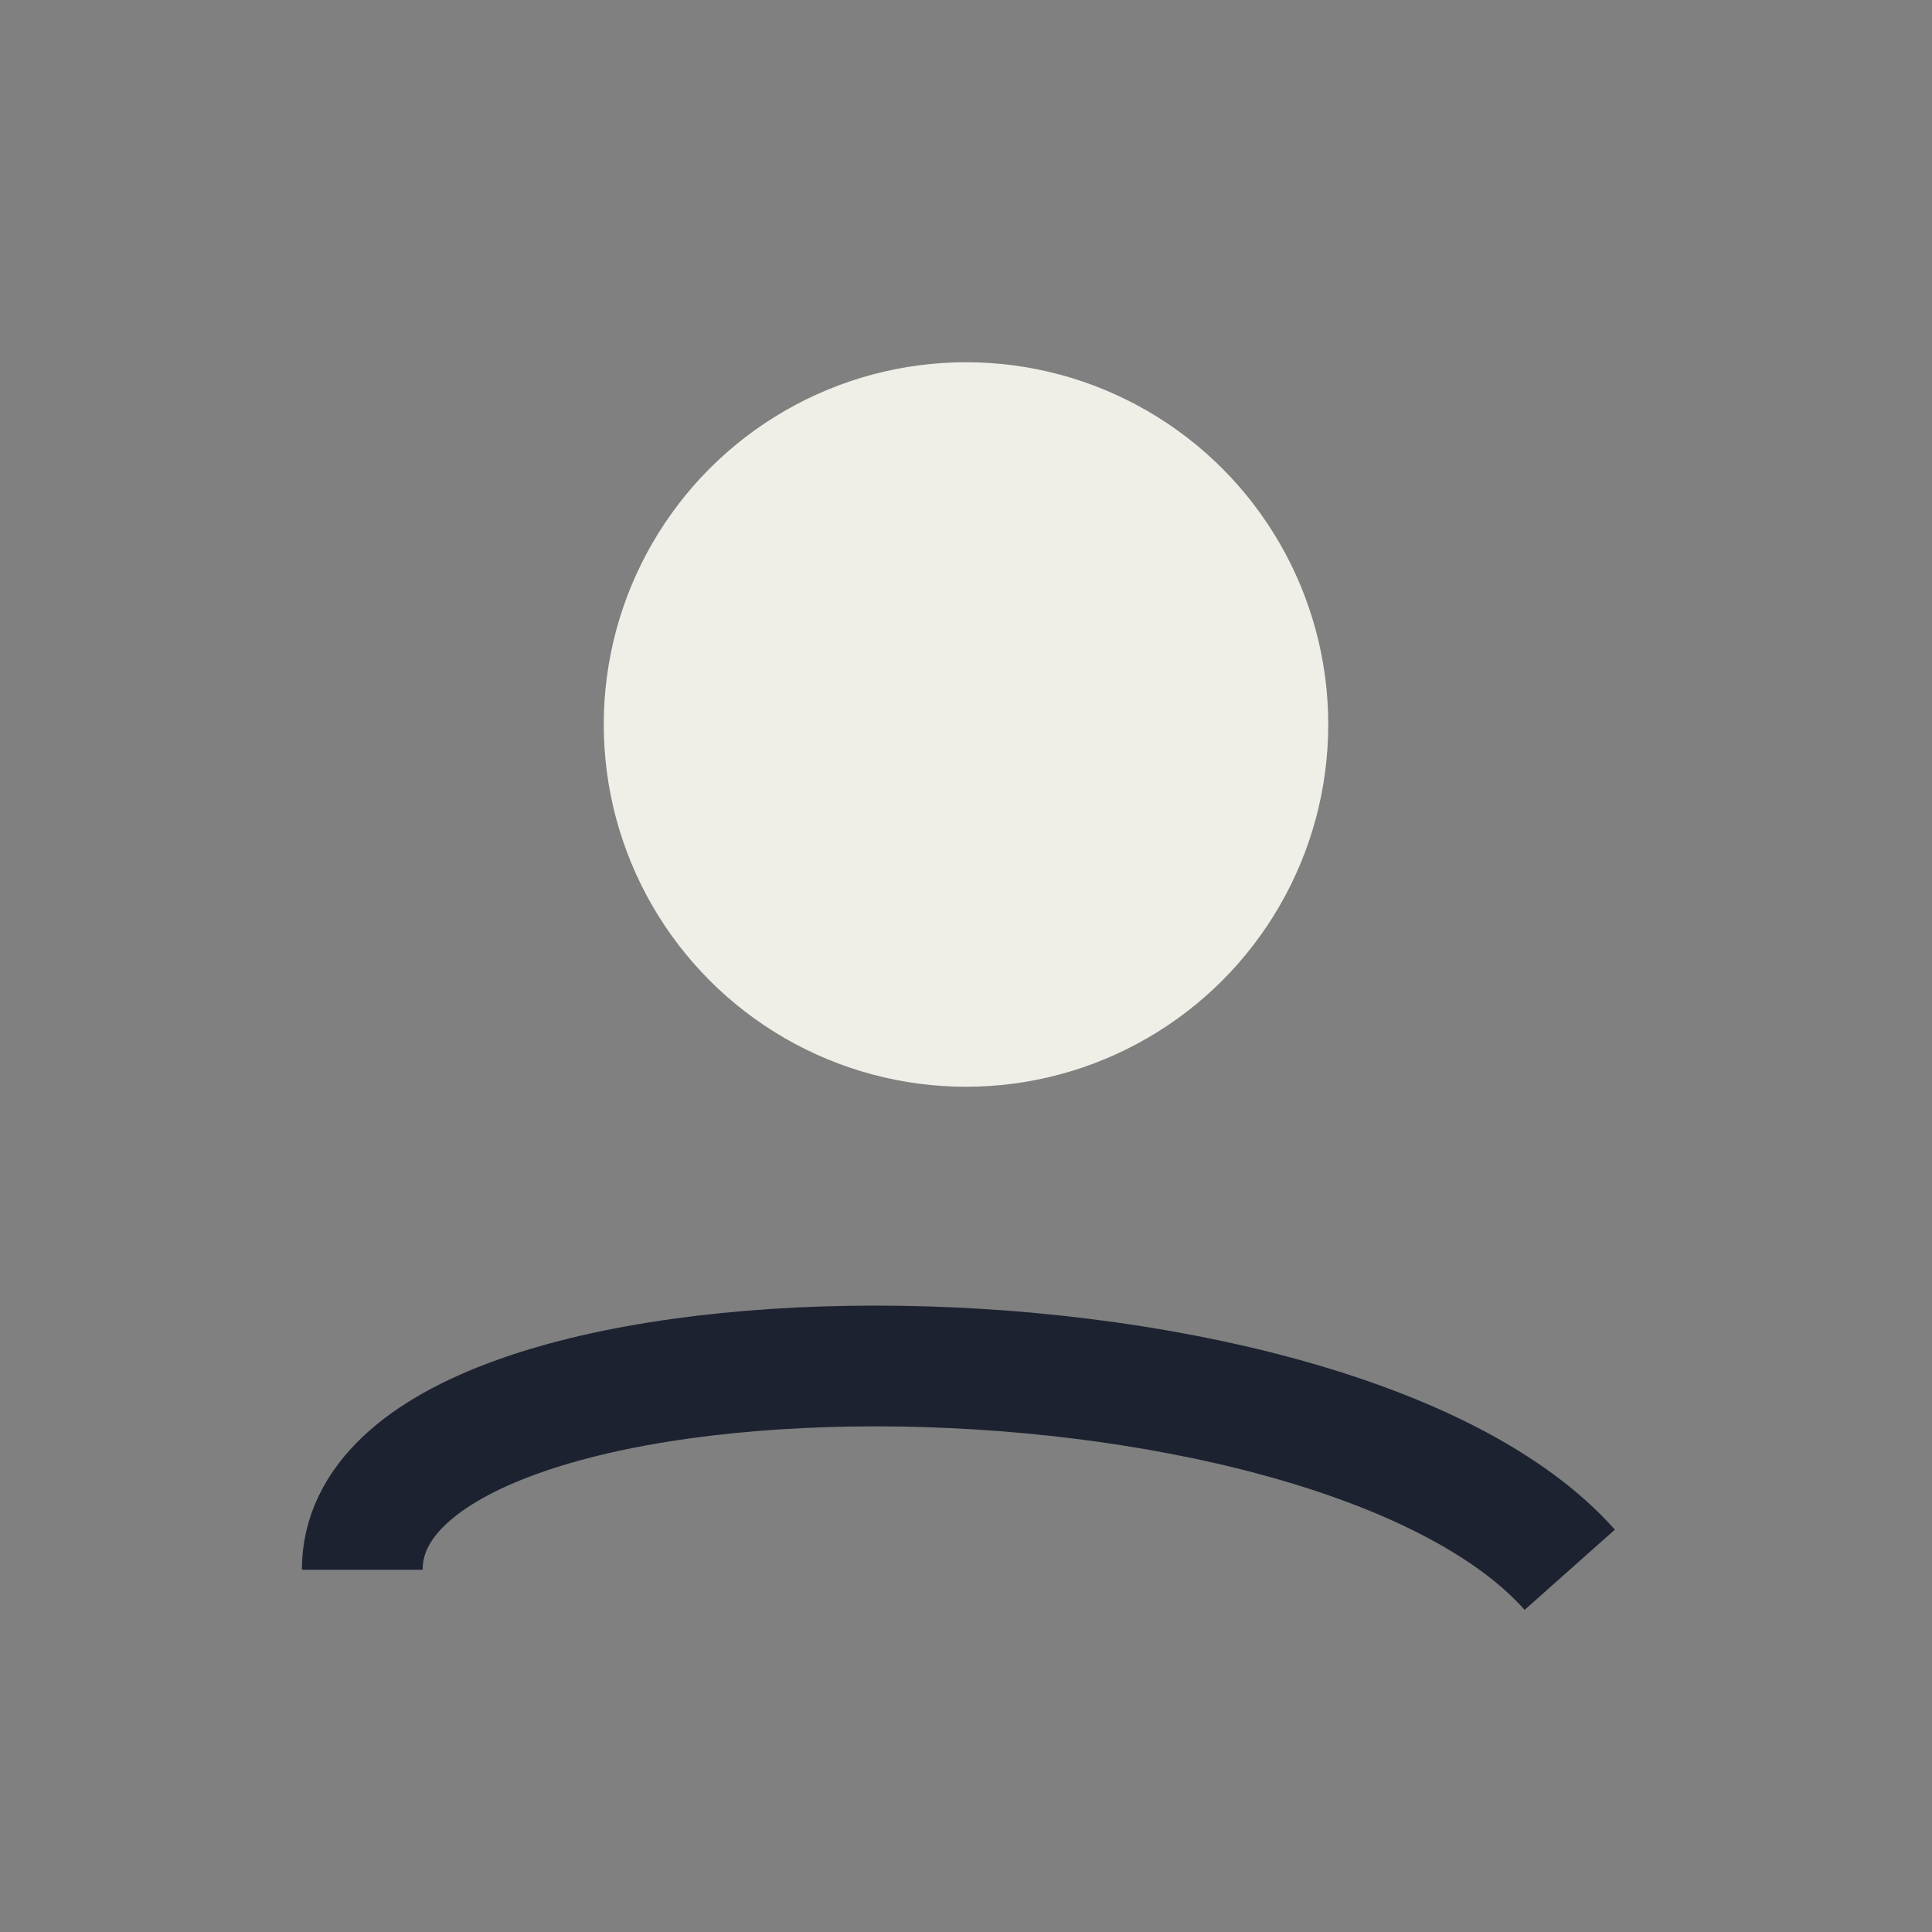
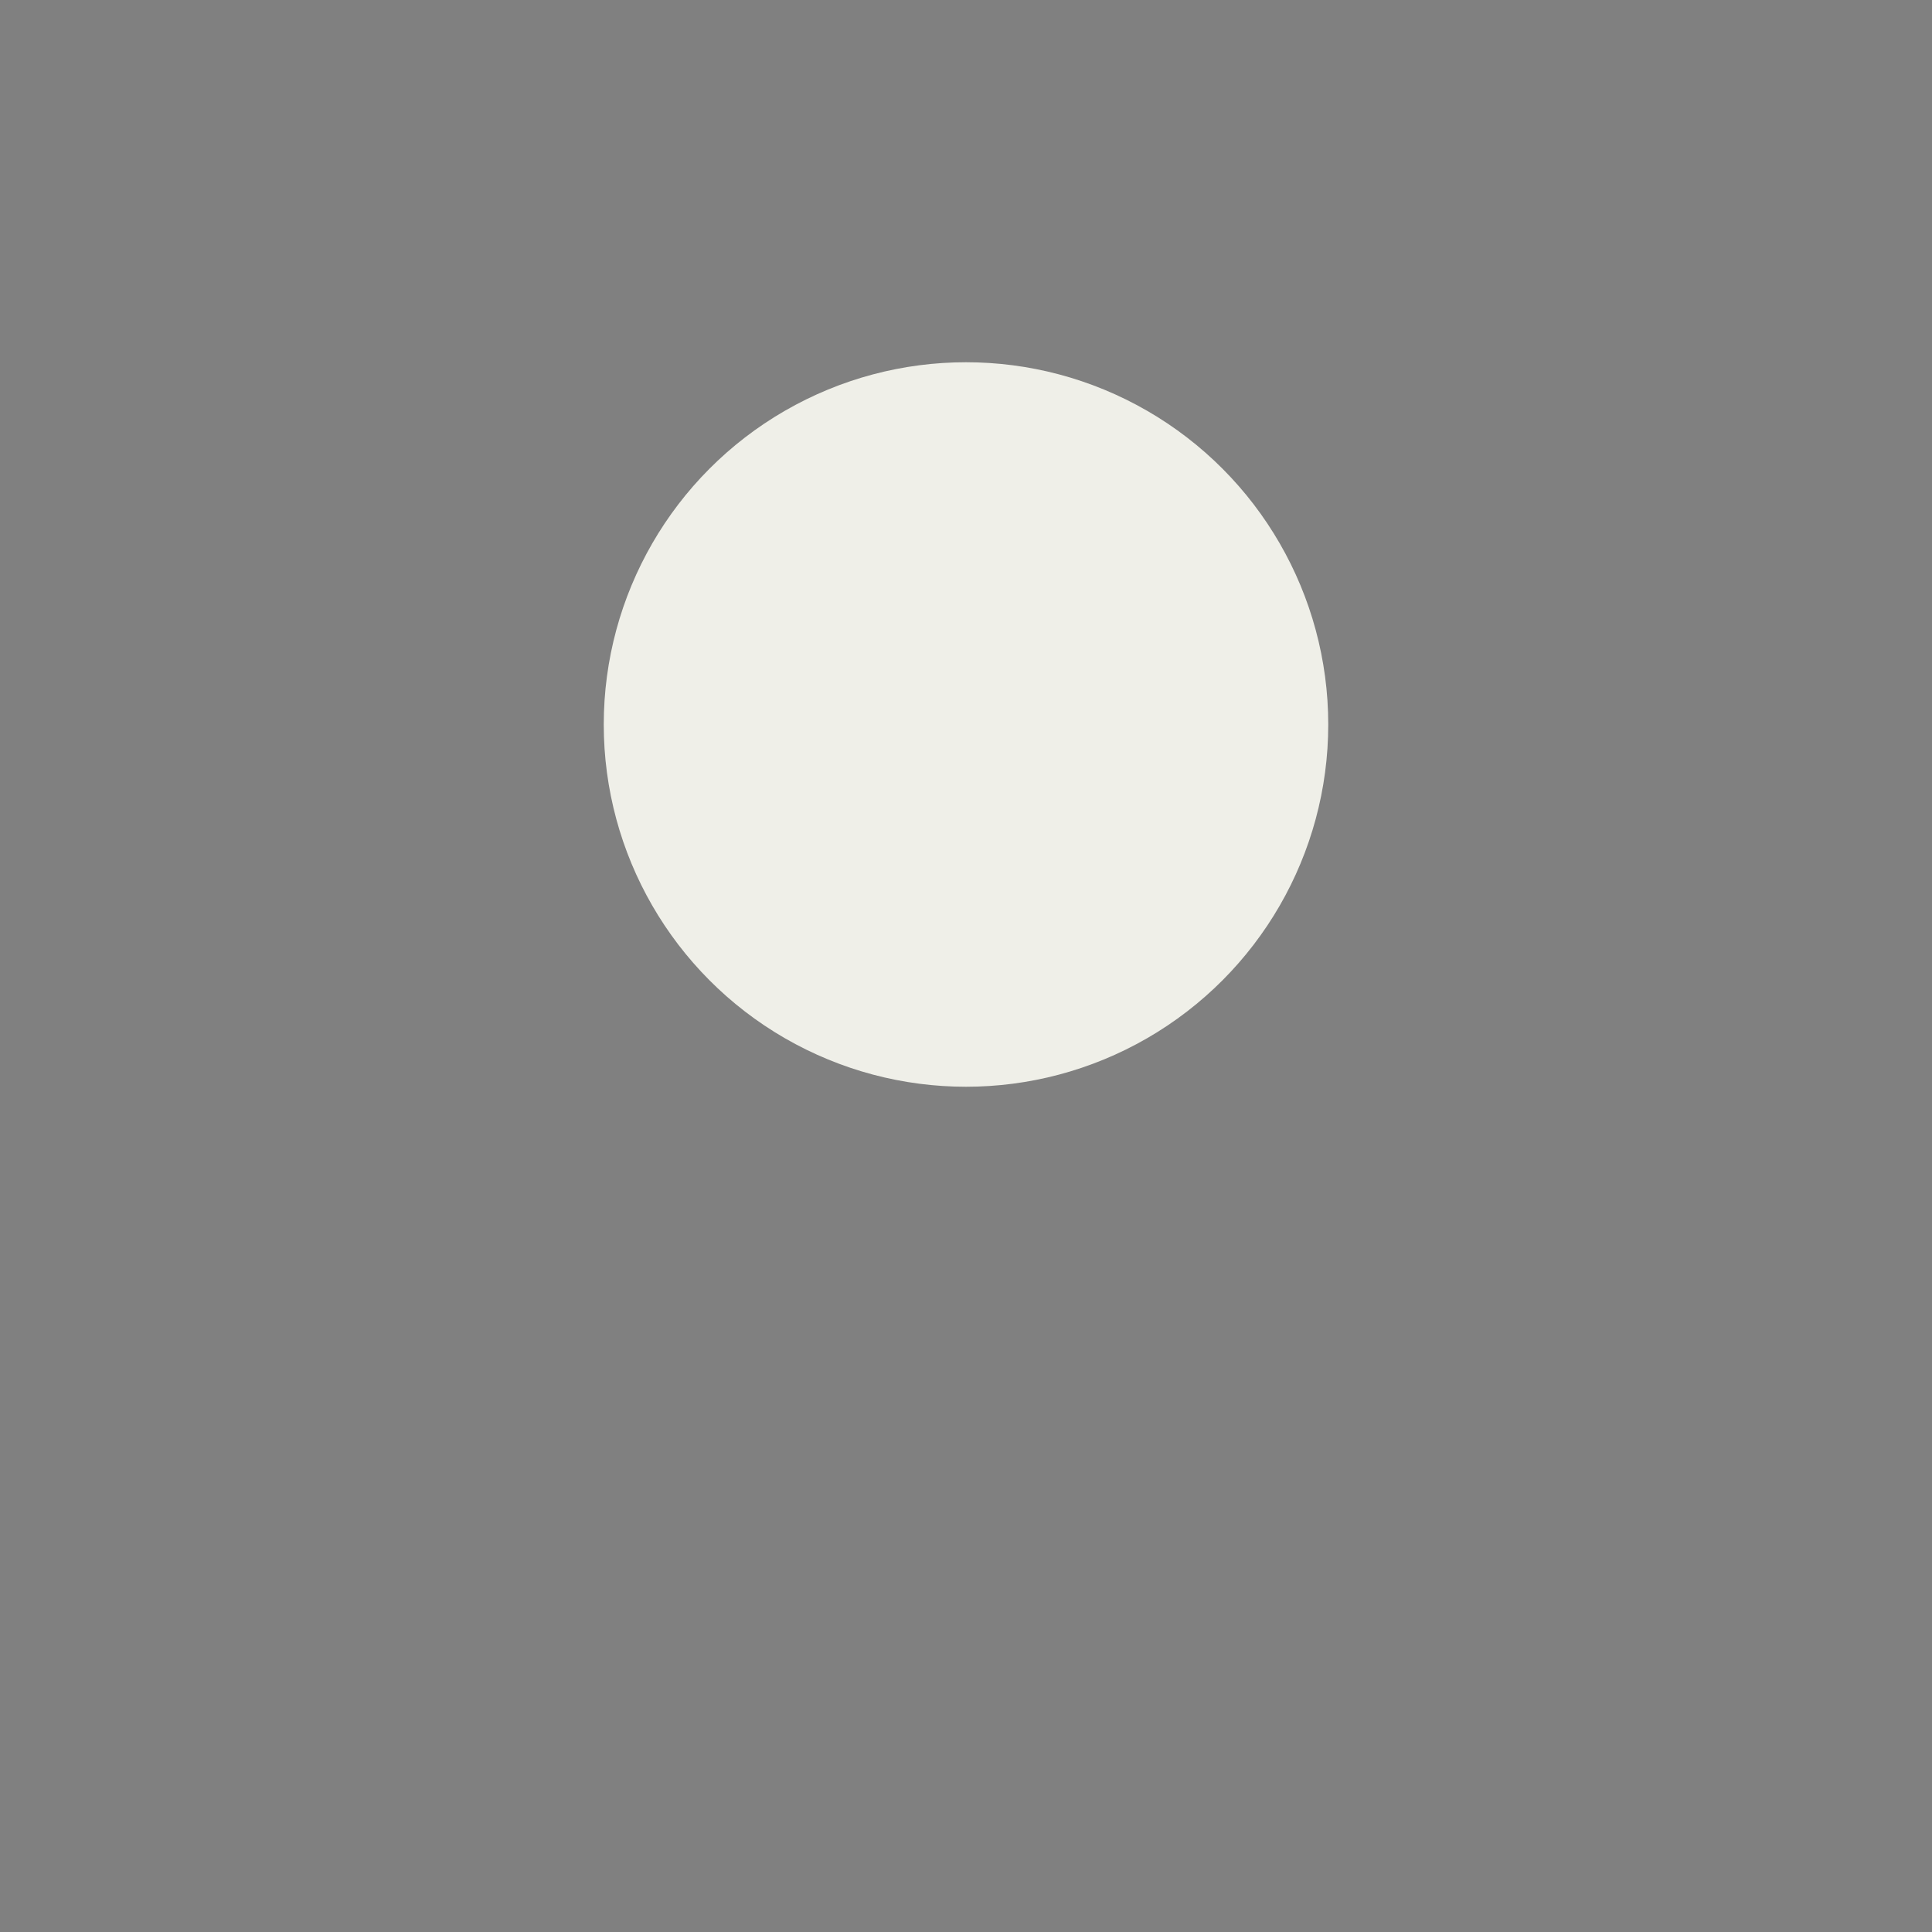
<svg xmlns="http://www.w3.org/2000/svg" width="32" height="32" viewBox="0 0 32 32">
  <rect x="0" y="0" width="32" height="32" fill="#808080" stroke="none" />
  <circle cx="16" cy="12" r="6" fill="#EFEFE8" />
-   <path d="M6 26c0-4.5 16-4.5 20 0" stroke="#1C2230" stroke-width="2" fill="none" />
</svg>